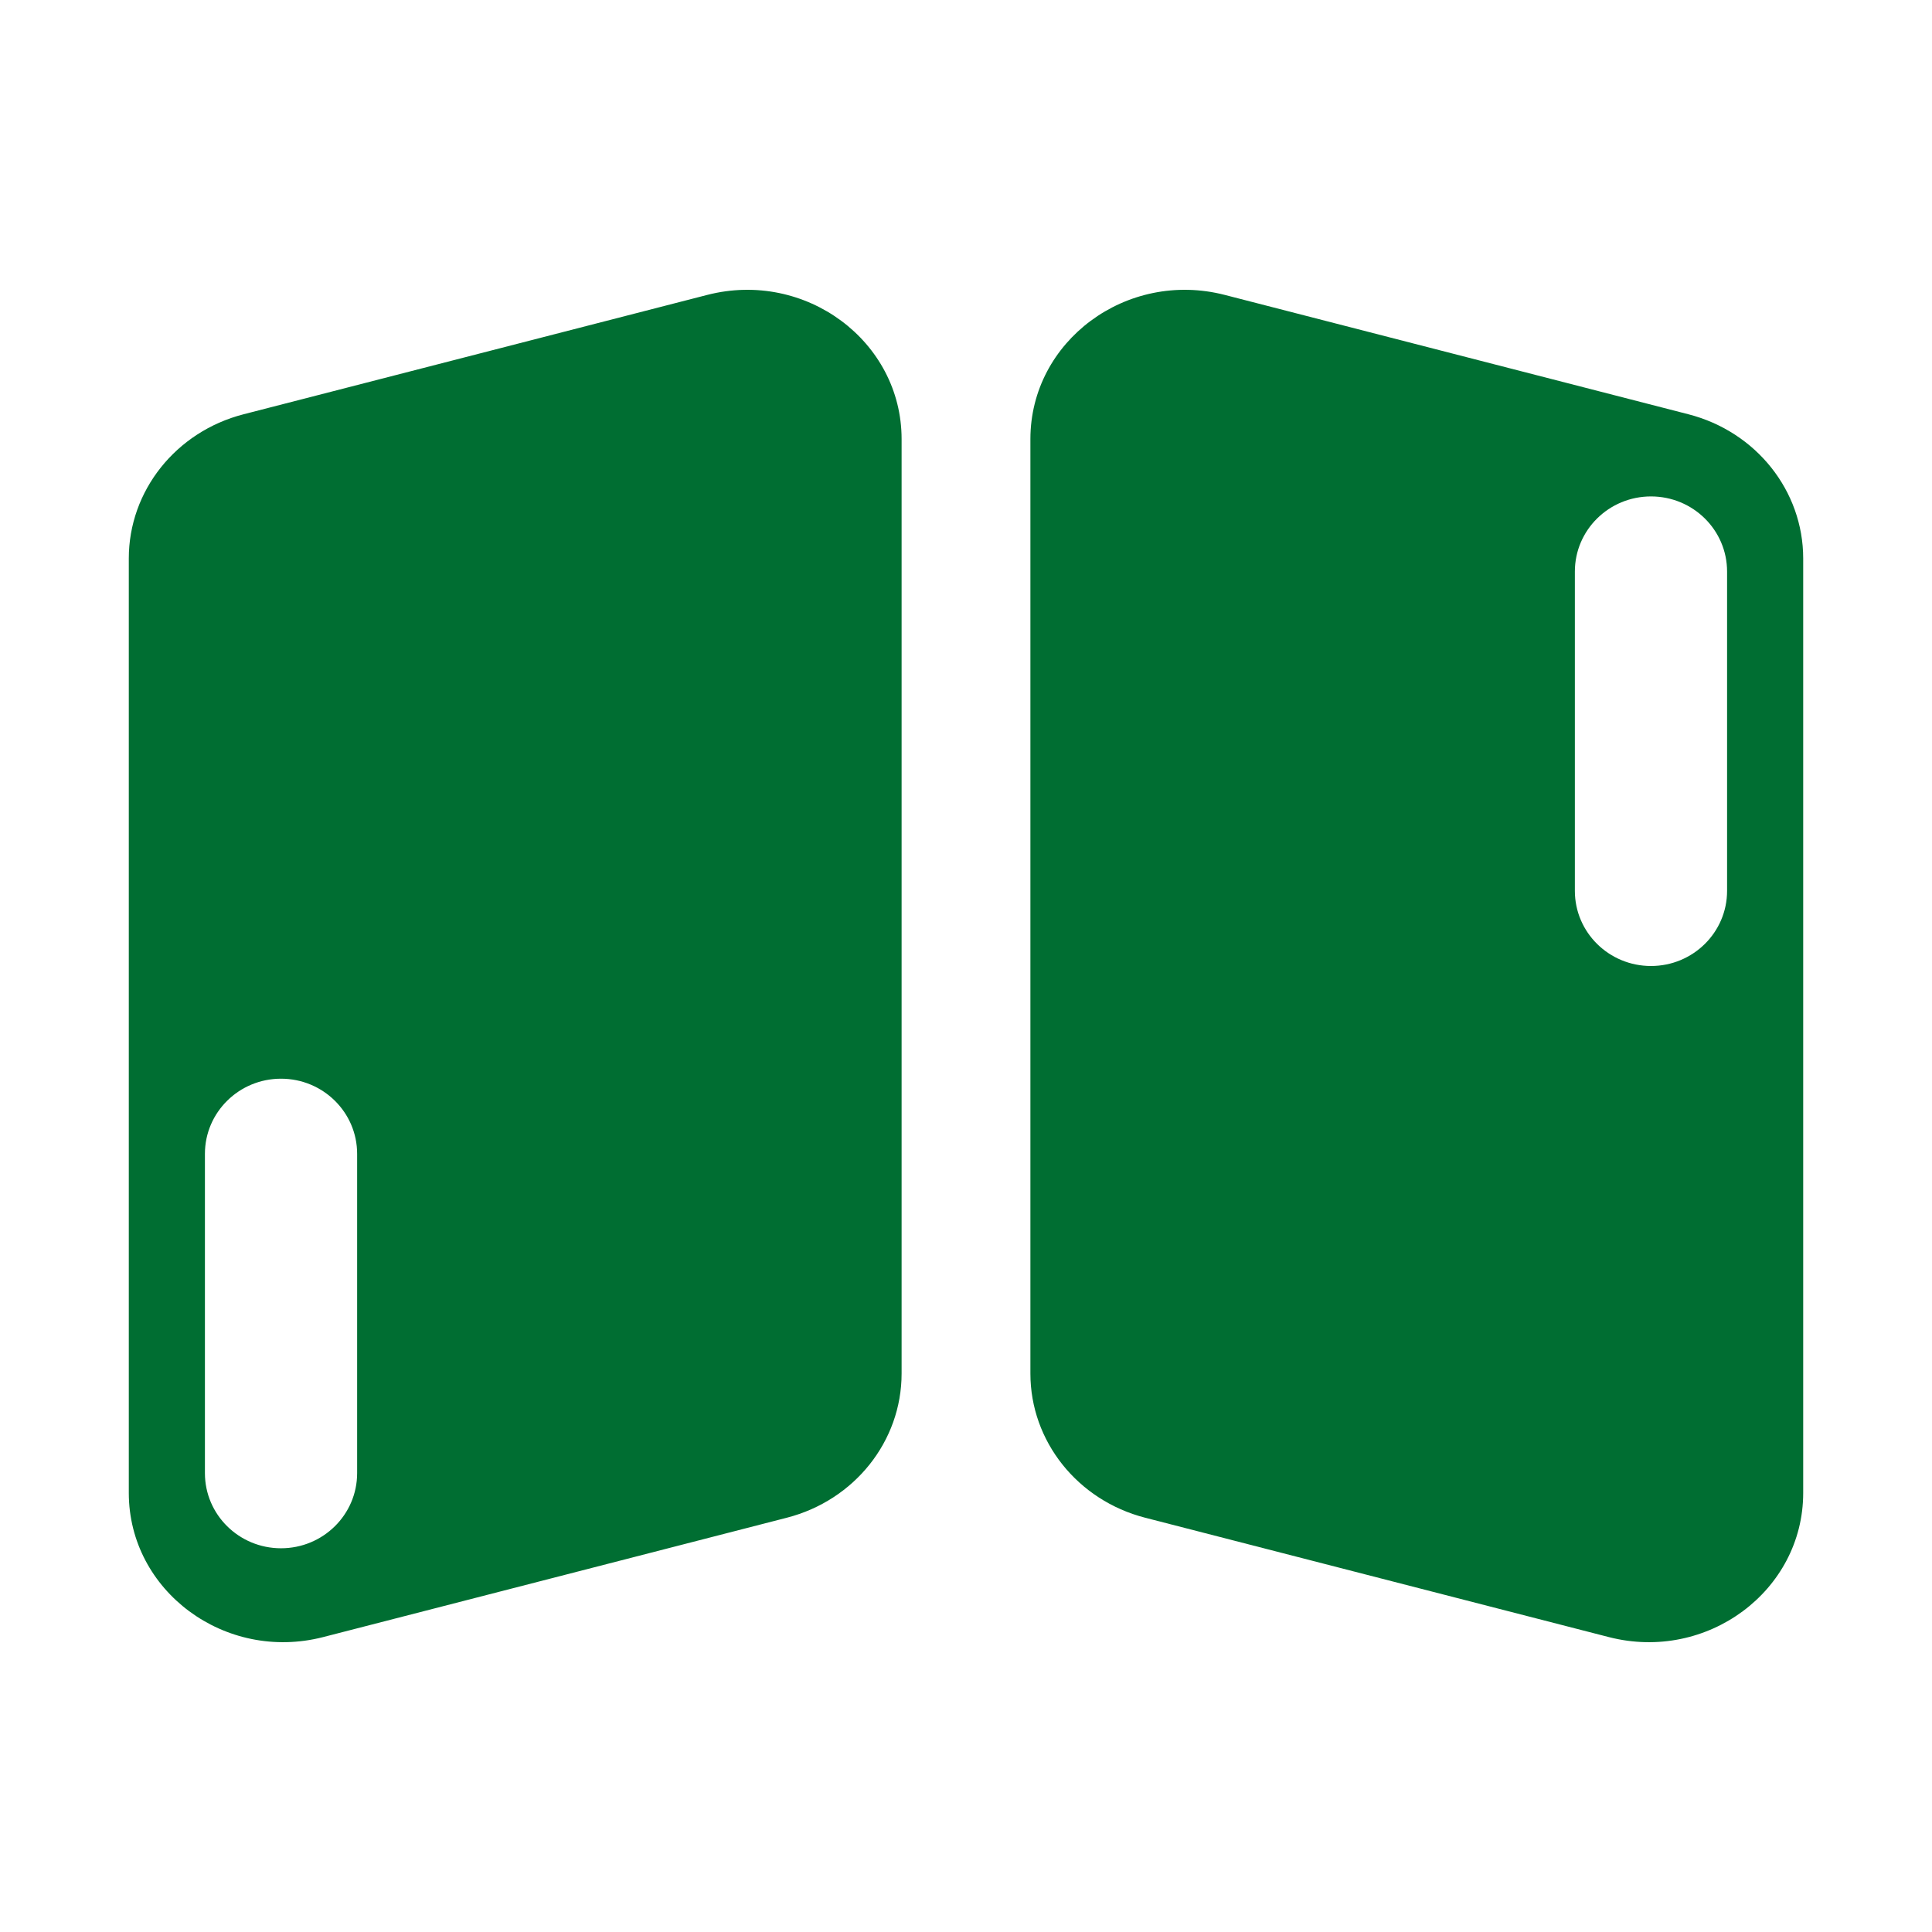
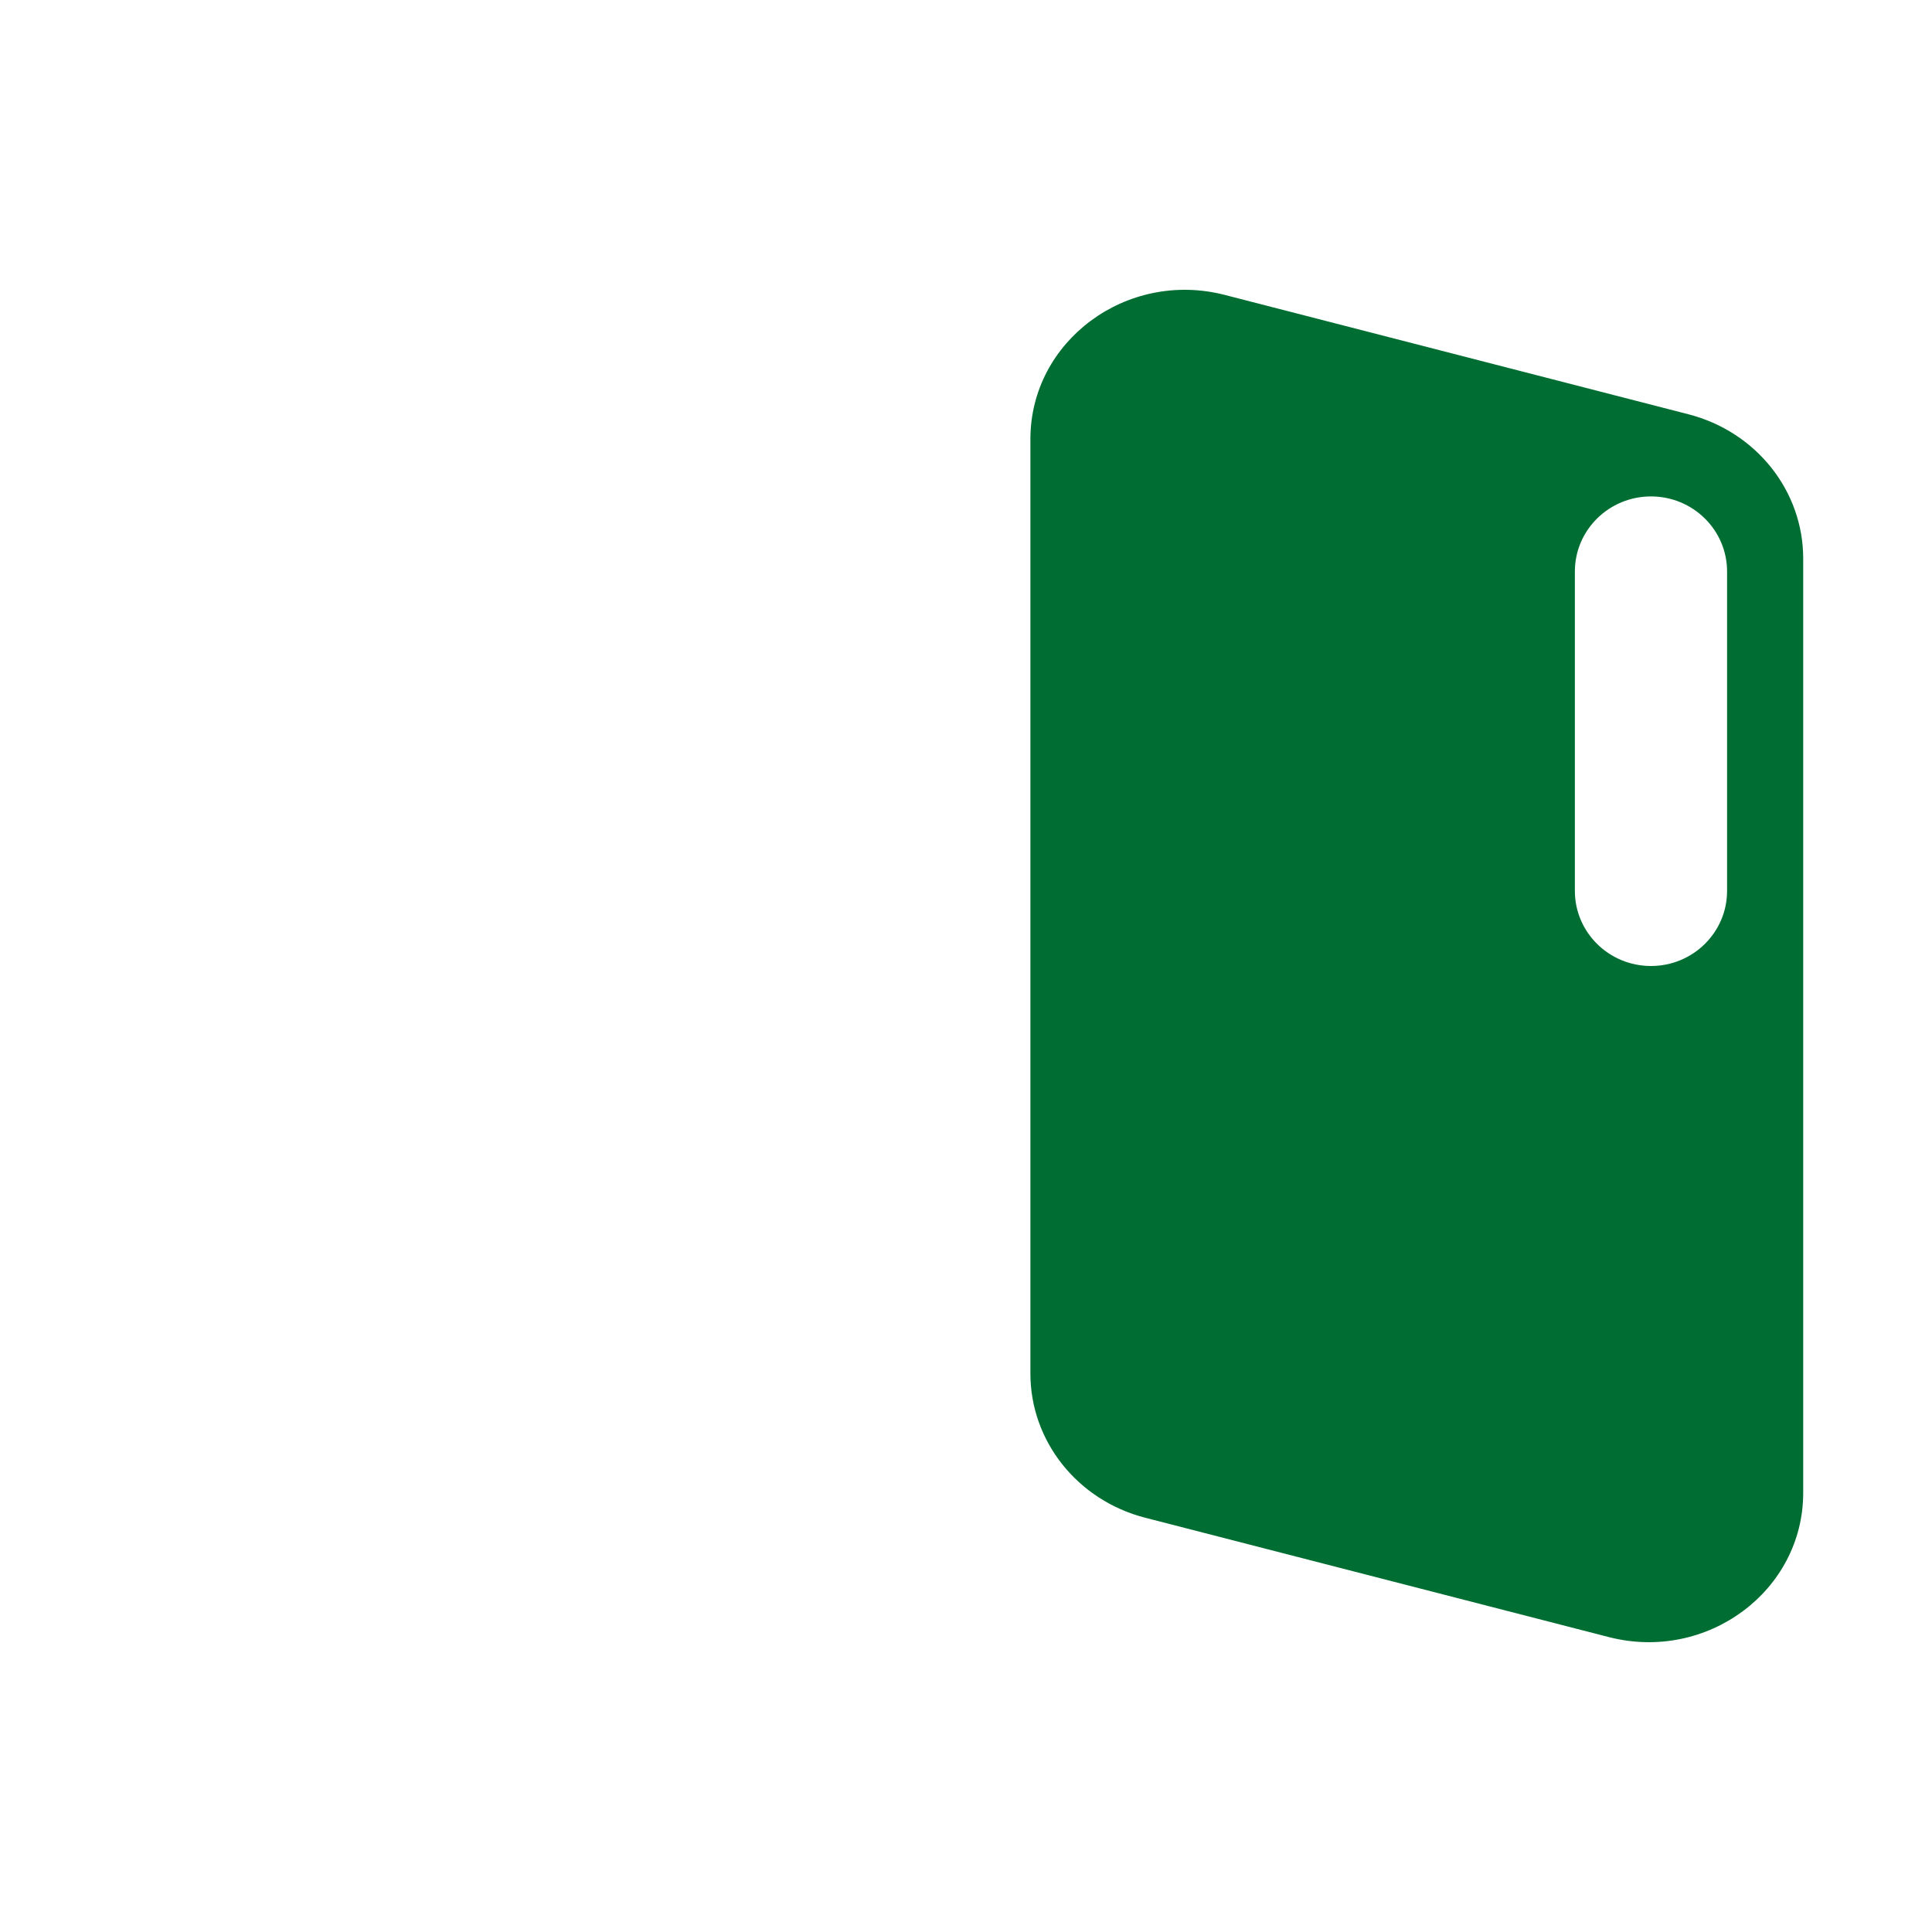
<svg xmlns="http://www.w3.org/2000/svg" width="60" height="60" viewBox="0 0 60 60" fill="none">
  <path fill-rule="evenodd" clip-rule="evenodd" d="M32 13.636C32 10.592 34.989 8.375 38.037 9.159L52.437 12.866C54.538 13.407 56 15.243 56 17.343V46.364C56 49.408 53.011 51.625 49.963 50.841L35.563 47.134C33.462 46.593 32 44.757 32 42.657V13.636ZM51.273 15.417C52.578 15.417 53.636 16.461 53.636 17.75V27.667C53.636 28.955 52.578 30 51.273 30C49.967 30 48.909 28.955 48.909 27.667V17.75C48.909 16.461 49.967 15.417 51.273 15.417Z" fill="#006E32" />
-   <path fill-rule="evenodd" clip-rule="evenodd" d="M4 17.343C4 15.243 5.462 13.407 7.563 12.866L21.963 9.159C25.011 8.375 28 10.592 28 13.636V42.657C28 44.757 26.538 46.593 24.437 47.134L10.037 50.841C6.99 51.625 4 49.408 4 46.364V17.343ZM11.091 35.833C11.091 34.545 10.033 33.5 8.727 33.5C7.422 33.5 6.364 34.545 6.364 35.833V45.75C6.364 47.039 7.422 48.083 8.727 48.083C10.033 48.083 11.091 47.039 11.091 45.75V35.833Z" fill="#006E32" />
</svg>